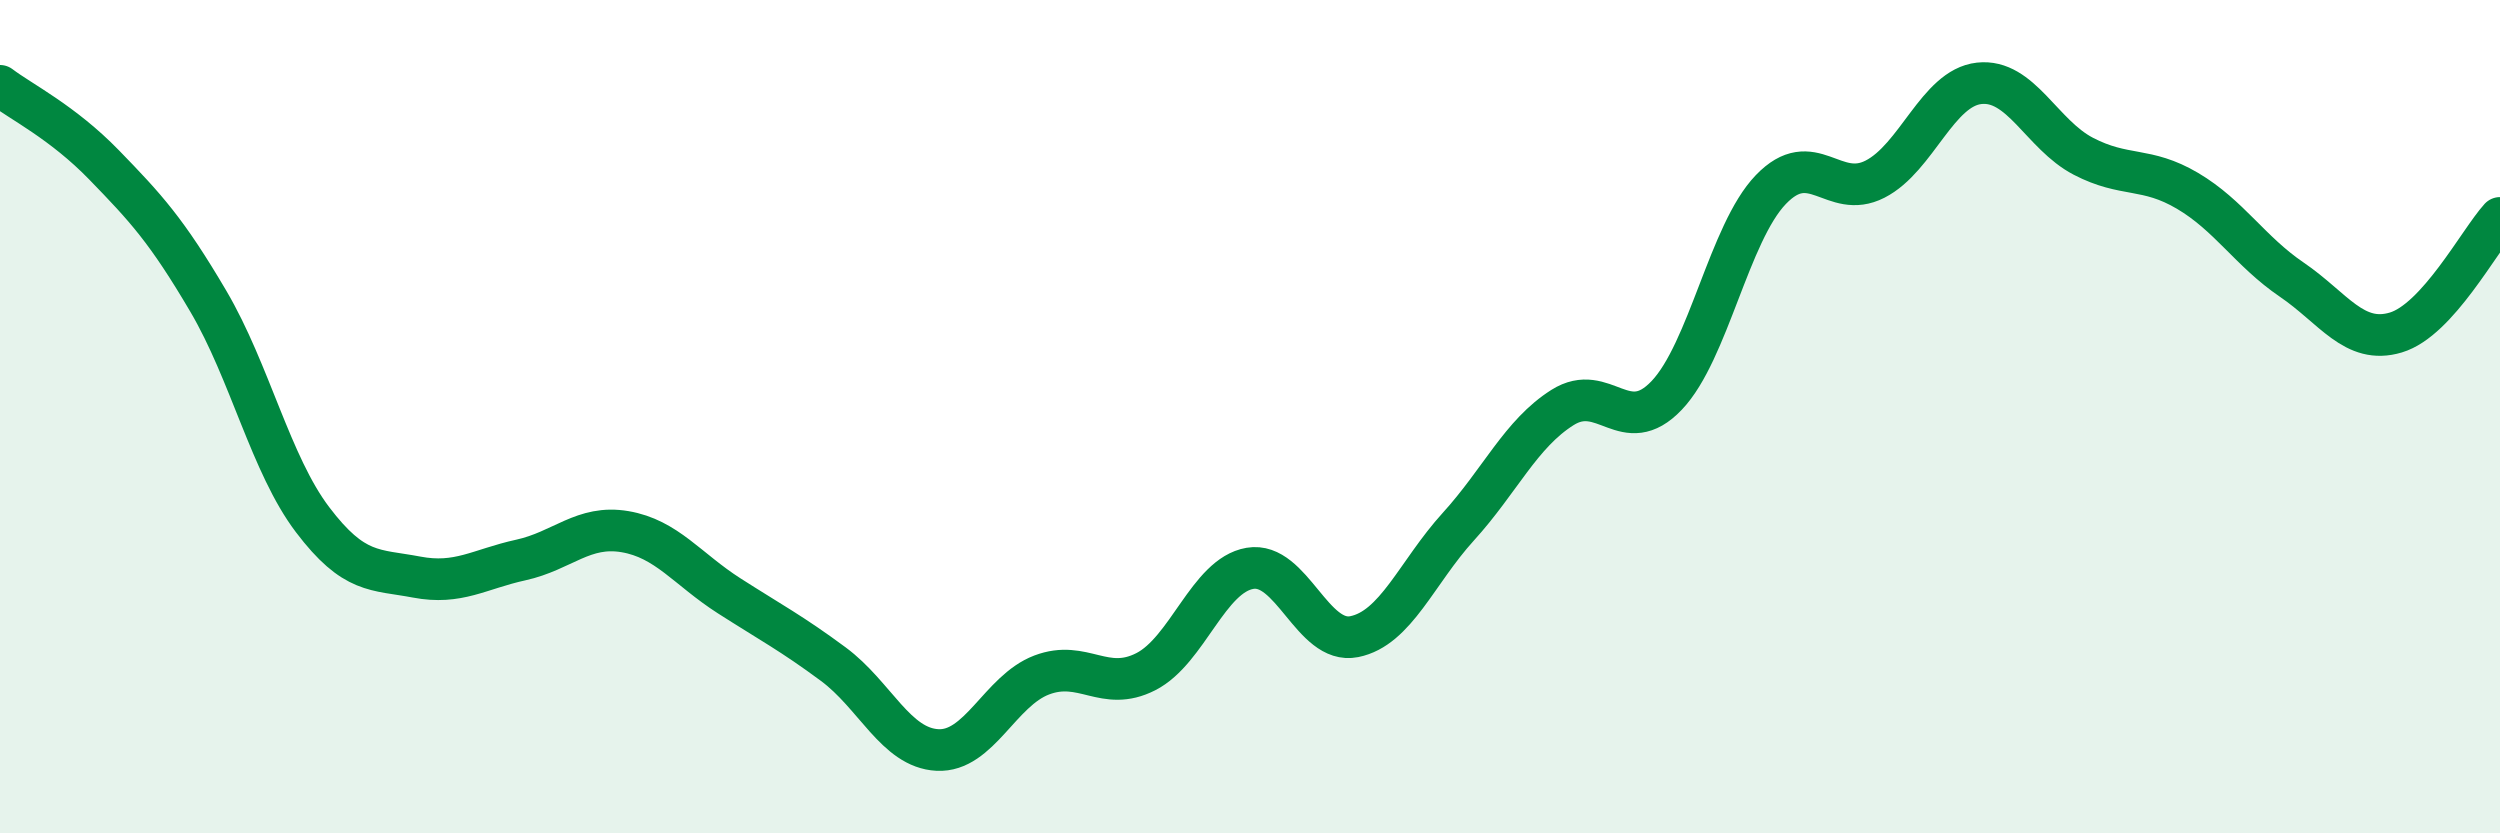
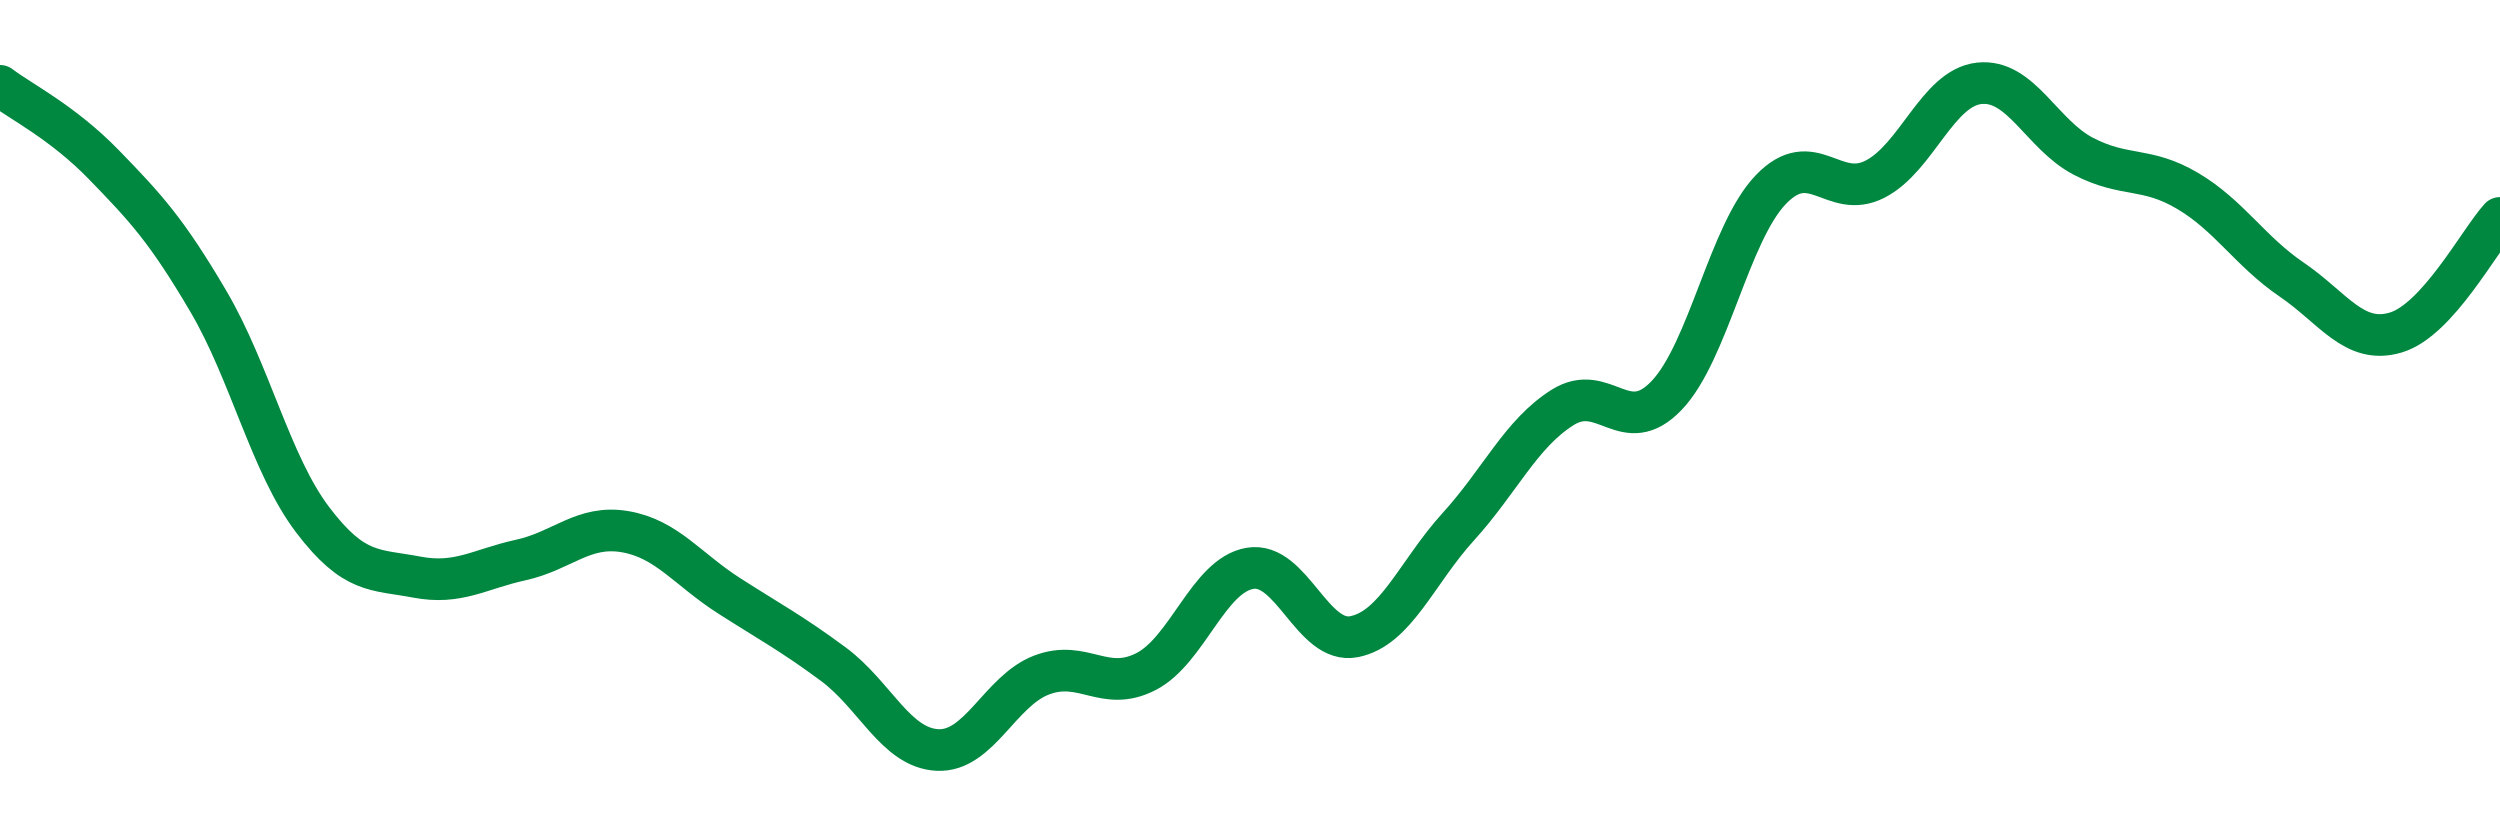
<svg xmlns="http://www.w3.org/2000/svg" width="60" height="20" viewBox="0 0 60 20">
-   <path d="M 0,2.06 C 0.5,2.44 1.5,2.93 2.5,3.96 C 3.5,4.99 4,5.53 5,7.23 C 6,8.93 6.5,11.15 7.5,12.47 C 8.5,13.79 9,13.66 10,13.85 C 11,14.04 11.5,13.66 12.5,13.44 C 13.5,13.22 14,12.59 15,12.76 C 16,12.93 16.5,13.66 17.5,14.3 C 18.5,14.94 19,15.2 20,15.94 C 21,16.68 21.5,17.95 22.5,18 C 23.5,18.05 24,16.58 25,16.2 C 26,15.82 26.5,16.63 27.5,16.12 C 28.5,15.61 29,13.81 30,13.64 C 31,13.47 31.5,15.48 32.5,15.28 C 33.5,15.08 34,13.74 35,12.64 C 36,11.54 36.5,10.41 37.5,9.78 C 38.5,9.15 39,10.54 40,9.49 C 41,8.44 41.5,5.59 42.5,4.55 C 43.5,3.51 44,4.81 45,4.3 C 46,3.79 46.5,2.11 47.5,2 C 48.5,1.89 49,3.23 50,3.75 C 51,4.27 51.5,3.99 52.5,4.58 C 53.5,5.17 54,6.03 55,6.71 C 56,7.39 56.5,8.28 57.5,7.98 C 58.5,7.68 59.5,5.78 60,5.23L60 20L0 20Z" fill="#008740" opacity="0.1" stroke-linecap="round" stroke-linejoin="round" />
  <path d="M 0,2.06 C 0.5,2.44 1.5,2.93 2.5,3.96 C 3.5,4.99 4,5.53 5,7.23 C 6,8.93 6.5,11.15 7.5,12.47 C 8.5,13.79 9,13.66 10,13.85 C 11,14.04 11.5,13.66 12.5,13.44 C 13.5,13.22 14,12.59 15,12.76 C 16,12.93 16.5,13.66 17.5,14.3 C 18.5,14.94 19,15.2 20,15.94 C 21,16.68 21.5,17.95 22.5,18 C 23.5,18.05 24,16.58 25,16.2 C 26,15.82 26.5,16.63 27.5,16.12 C 28.5,15.61 29,13.81 30,13.64 C 31,13.47 31.5,15.48 32.5,15.28 C 33.5,15.08 34,13.74 35,12.64 C 36,11.54 36.5,10.41 37.5,9.78 C 38.5,9.15 39,10.54 40,9.49 C 41,8.44 41.5,5.59 42.5,4.55 C 43.5,3.51 44,4.81 45,4.3 C 46,3.79 46.5,2.11 47.5,2 C 48.5,1.89 49,3.23 50,3.75 C 51,4.27 51.5,3.99 52.5,4.58 C 53.5,5.17 54,6.03 55,6.71 C 56,7.39 56.5,8.28 57.5,7.98 C 58.5,7.68 59.5,5.78 60,5.23" stroke="#008740" stroke-width="1" fill="none" stroke-linecap="round" stroke-linejoin="round" />
</svg>